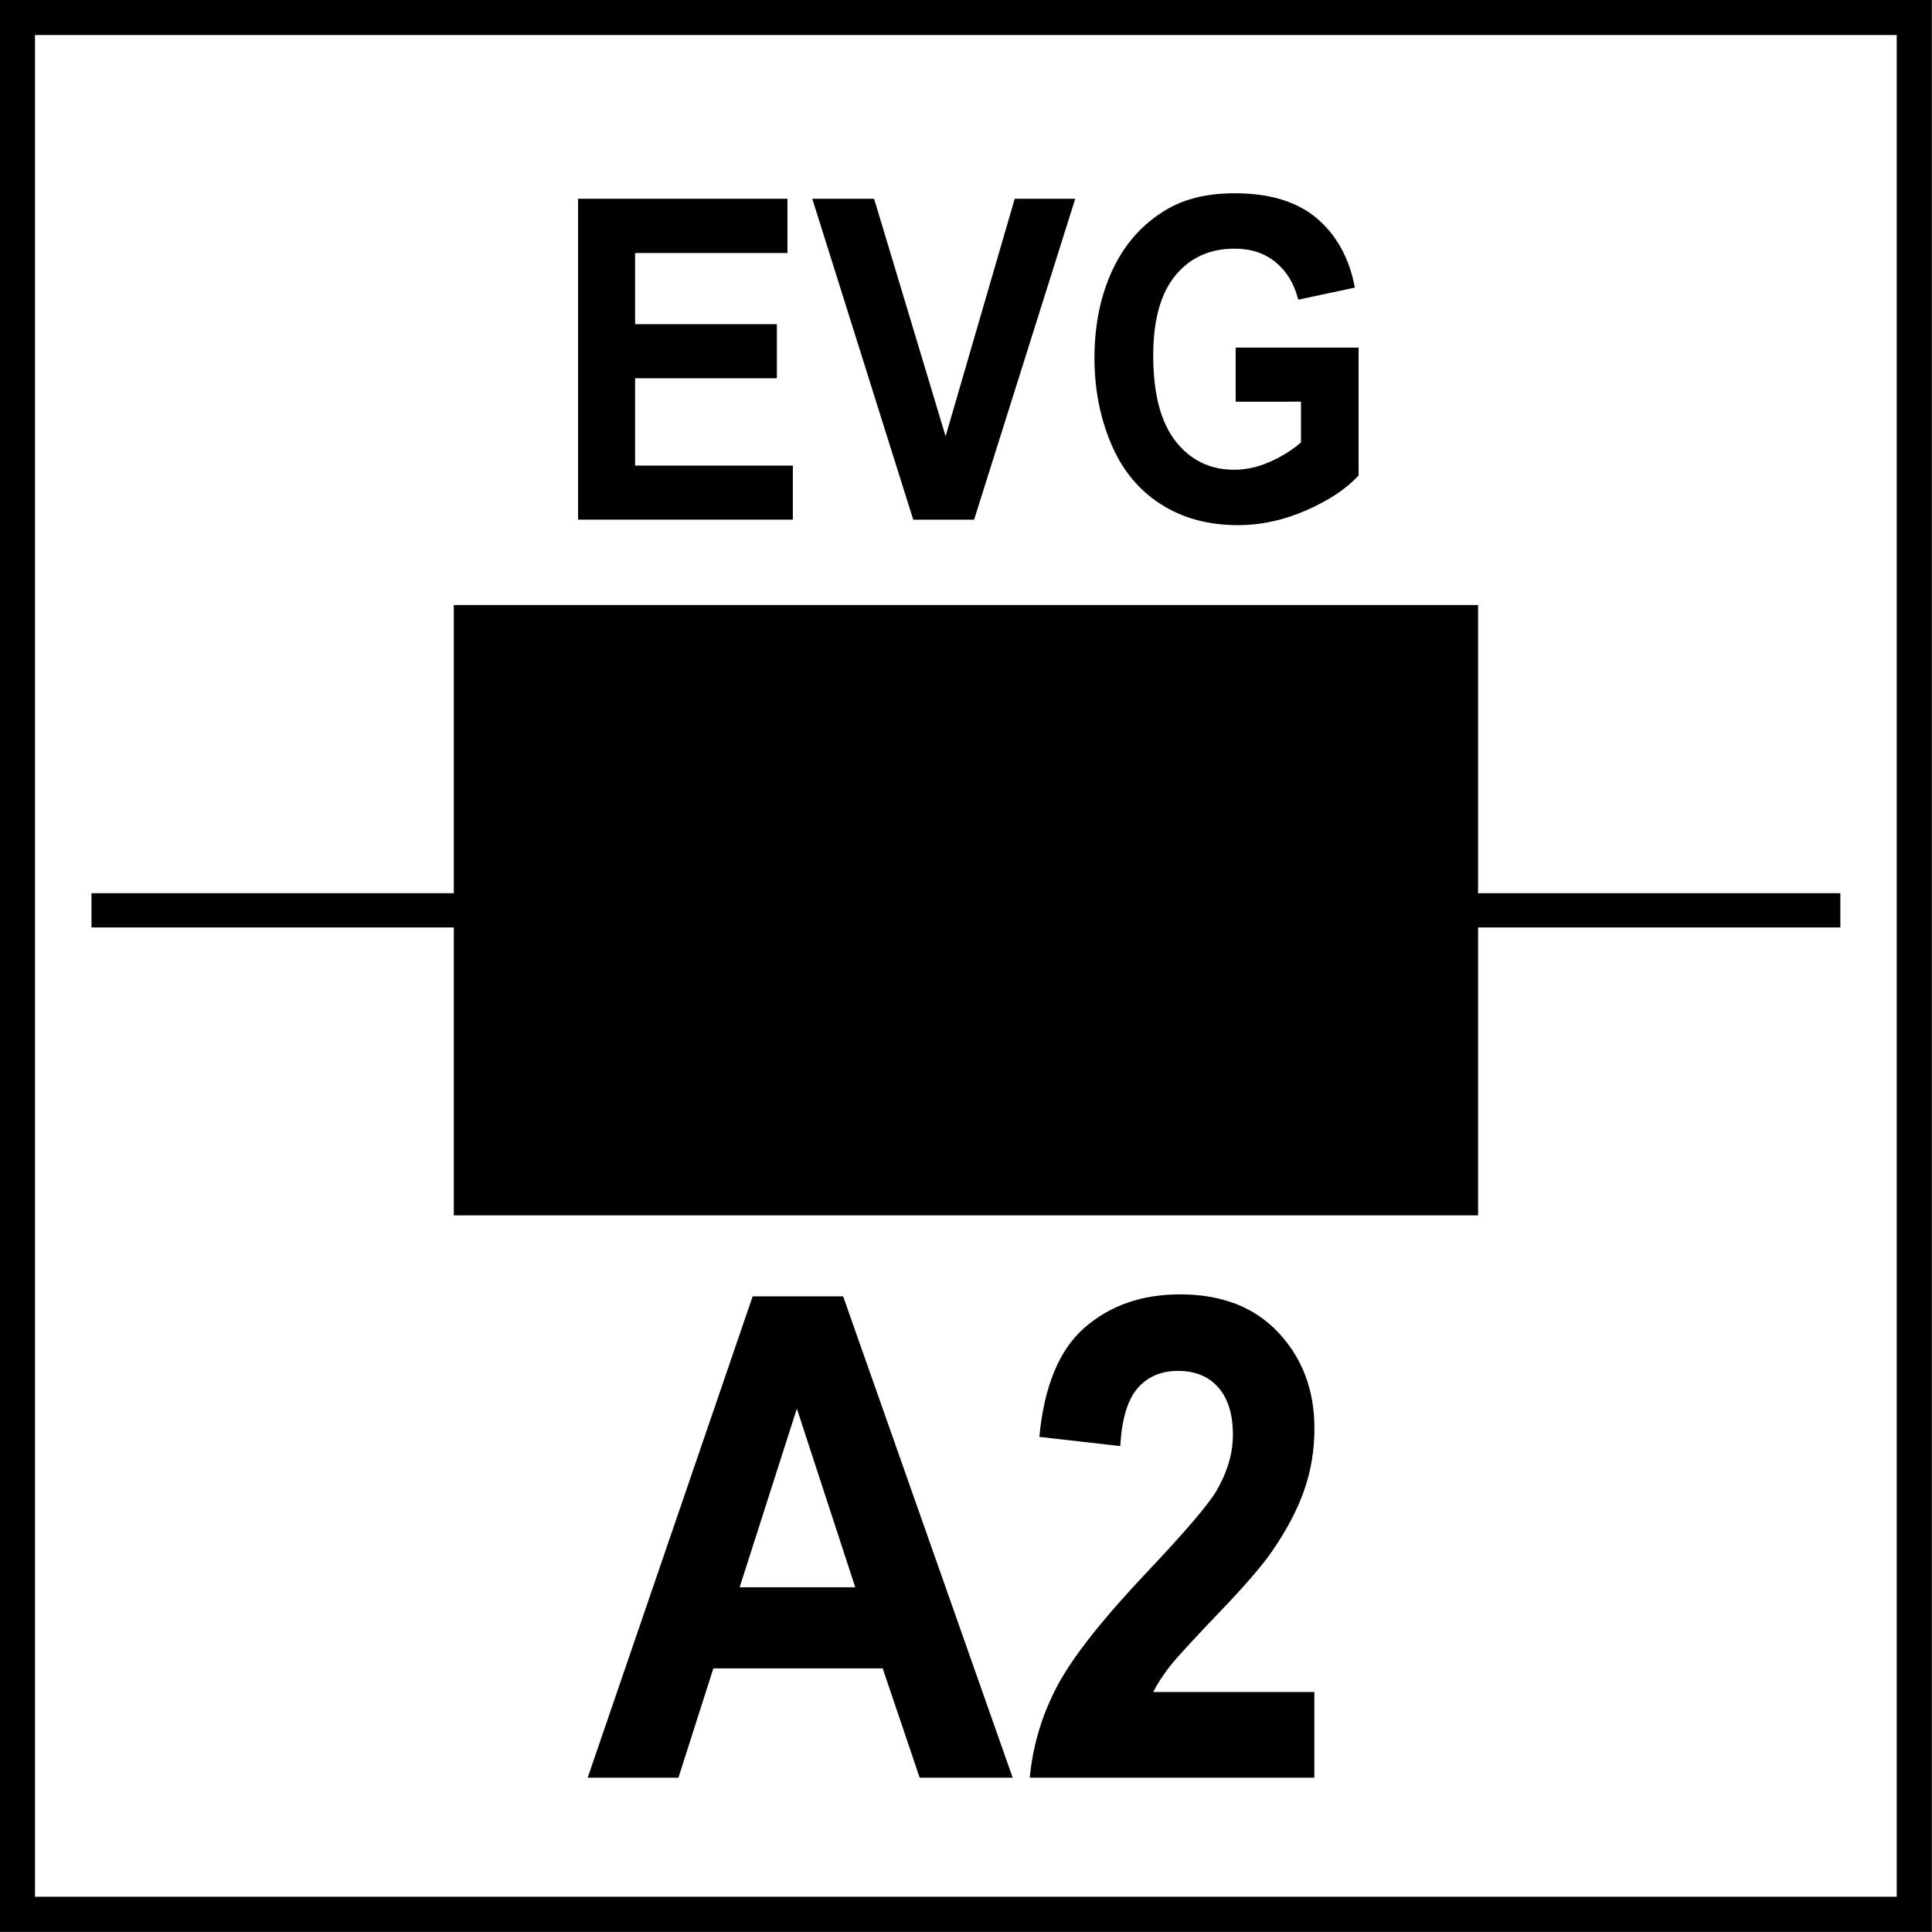
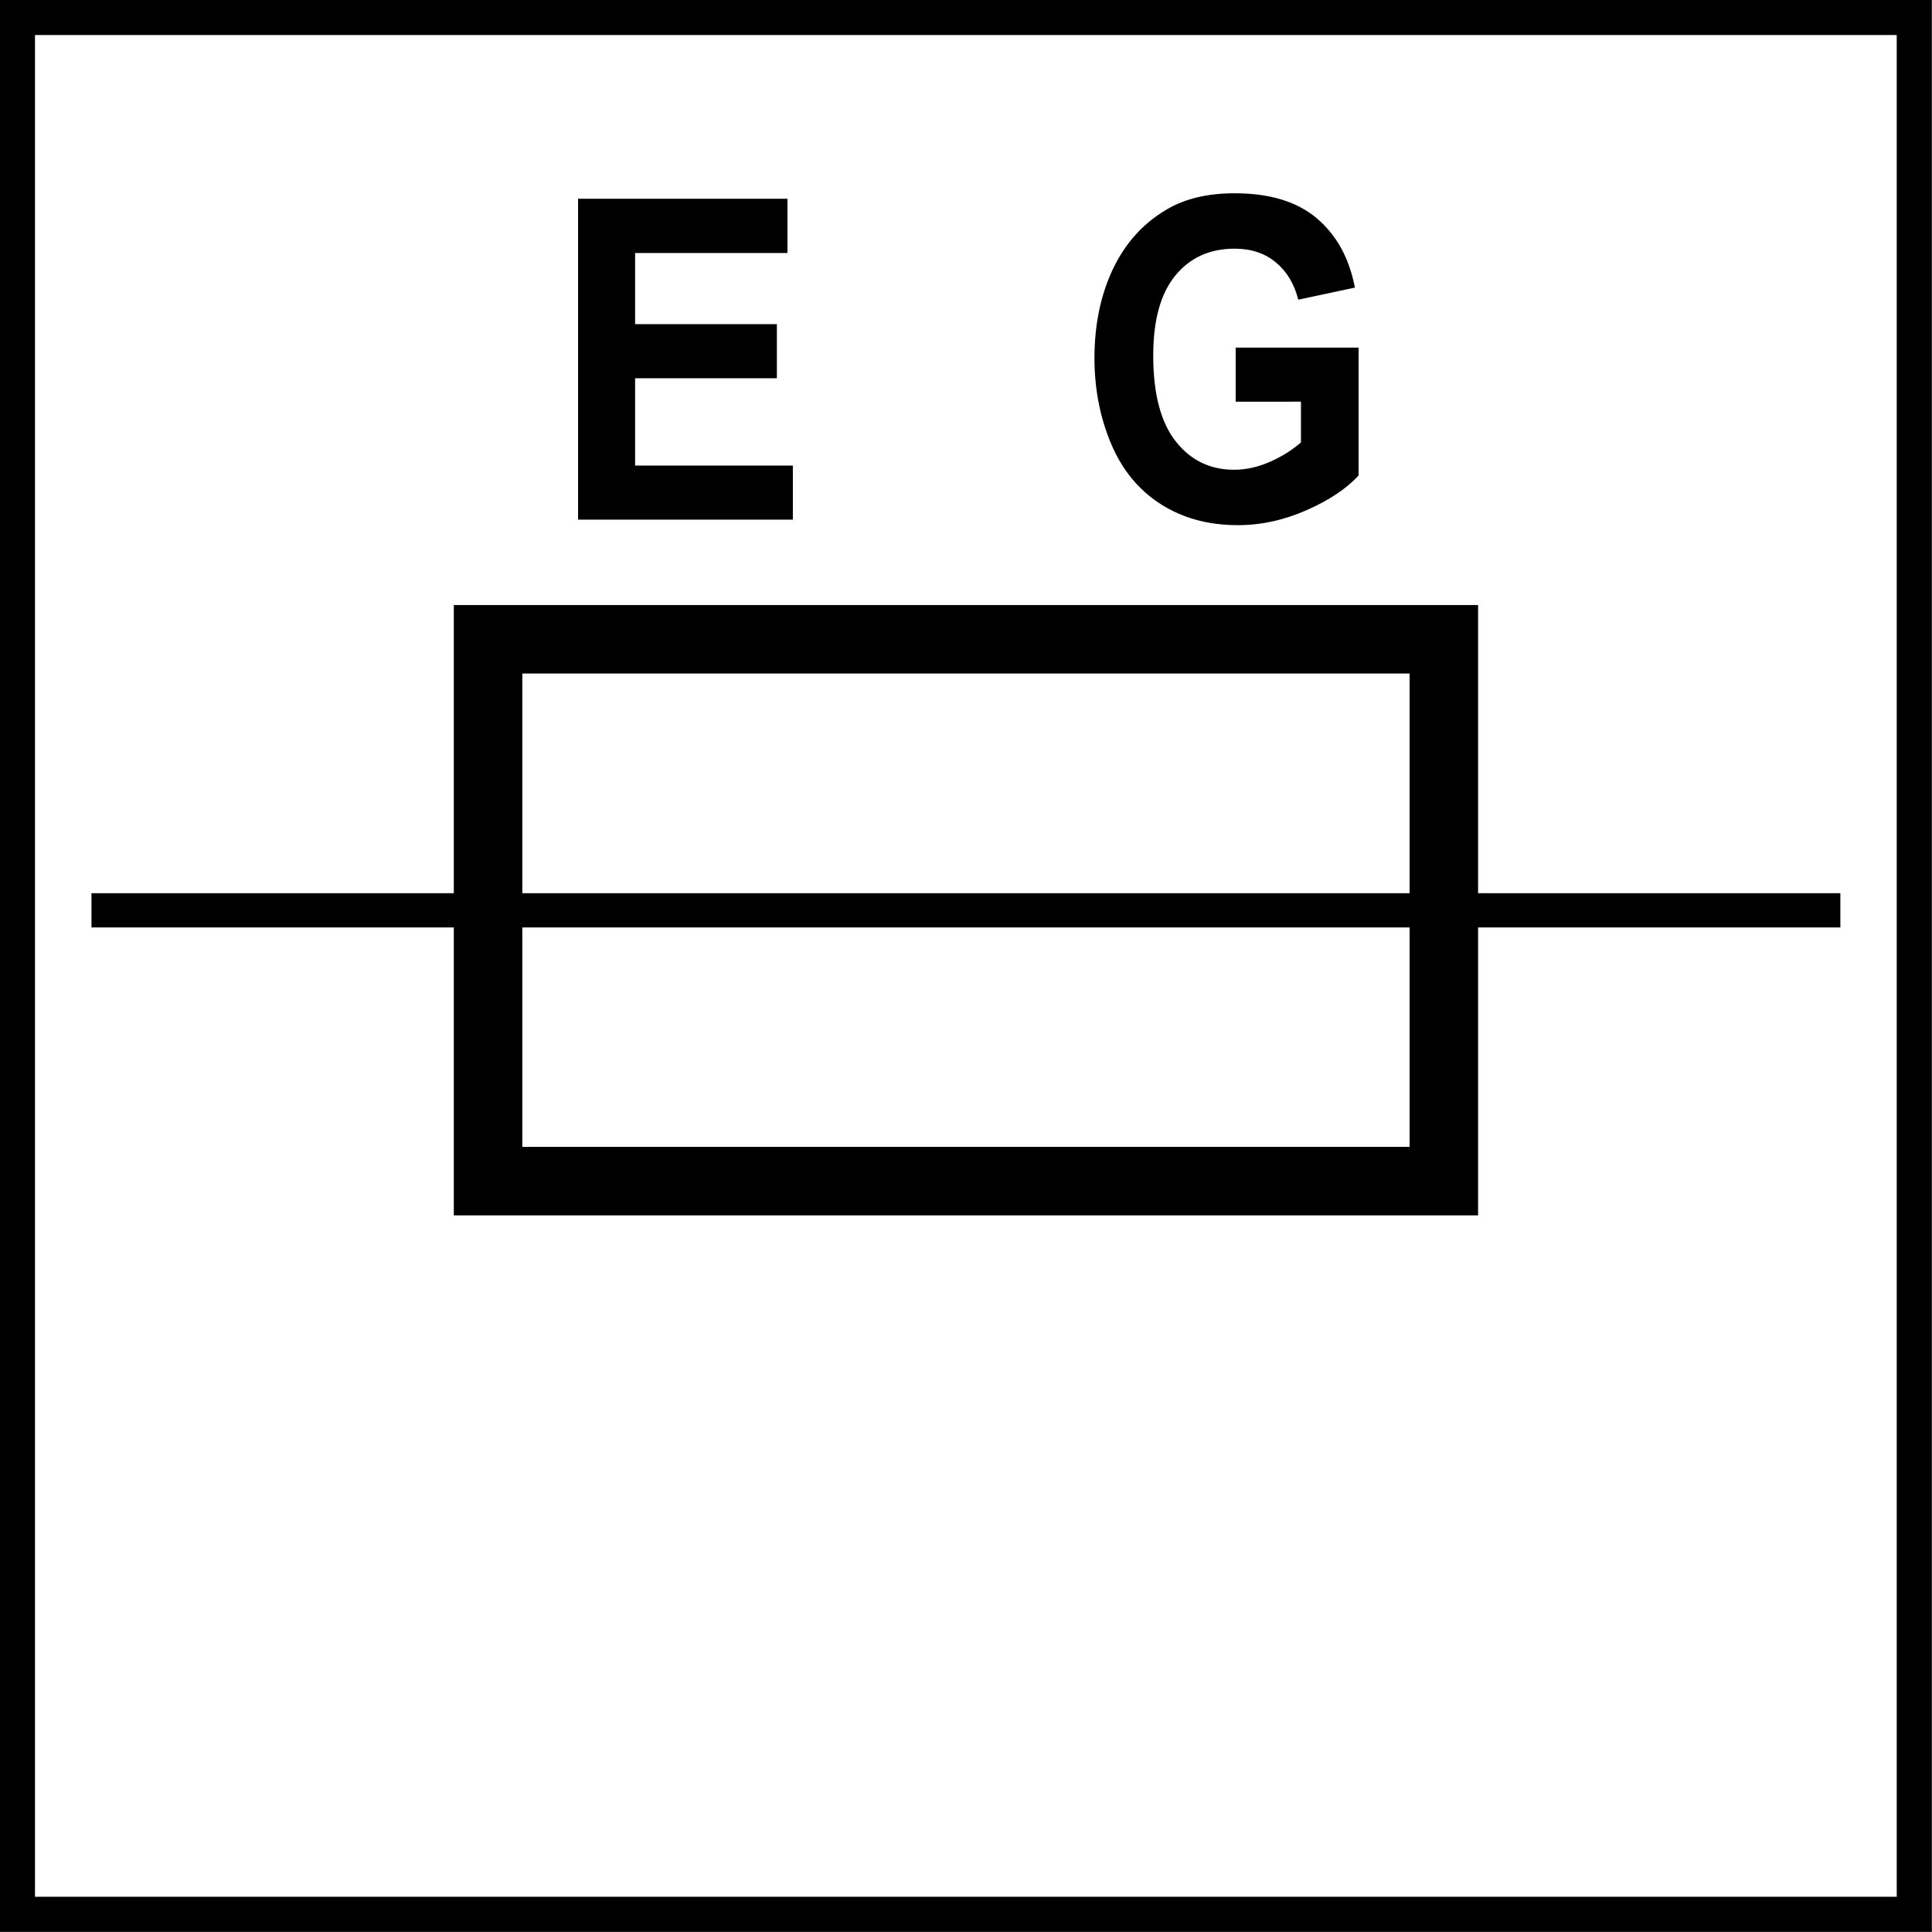
<svg xmlns="http://www.w3.org/2000/svg" xmlns:xlink="http://www.w3.org/1999/xlink" version="1.1" id="Layer_1" x="0px" y="0px" width="55px" height="55px" viewBox="0 0 55 55" enable-background="new 0 0 55 55" xml:space="preserve">
  <g>
    <g>
      <path d="M53.996,0.997v53h-53v-53H53.996 M54.996-0.003h-55v55h55V-0.003L54.996-0.003z" />
    </g>
  </g>
  <g>
    <path d="M16.456,14.794V5.658h5.961v1.545h-4.337v2.025h4.036v1.54h-4.036v2.486h4.491v1.539H16.456z" />
-     <path d="M25.998,14.794l-2.874-9.136h1.76l2.035,6.762l1.968-6.762h1.723l-2.879,9.136H25.998z" />
    <path d="M35.177,11.435V9.896h3.499v3.639c-0.34,0.374-0.833,0.703-1.478,0.988c-0.646,0.285-1.299,0.427-1.961,0.427   c-0.841,0-1.573-0.2-2.199-0.602c-0.625-0.4-1.095-0.974-1.409-1.72s-0.472-1.557-0.472-2.434c0-0.951,0.176-1.796,0.526-2.536   c0.352-0.739,0.865-1.307,1.541-1.701c0.516-0.303,1.157-0.455,1.925-0.455c0.998,0,1.778,0.238,2.339,0.714   c0.562,0.476,0.923,1.133,1.083,1.972l-1.612,0.343c-0.113-0.449-0.326-0.803-0.639-1.062s-0.702-0.39-1.171-0.39   c-0.709,0-1.272,0.255-1.691,0.767c-0.419,0.511-0.628,1.269-0.628,2.274c0,1.084,0.212,1.897,0.636,2.44   c0.425,0.542,0.98,0.813,1.668,0.813c0.34,0,0.681-0.076,1.022-0.228c0.342-0.151,0.635-0.335,0.88-0.551v-1.159H35.177z" />
  </g>
  <g>
    <defs>
      <rect id="SVGID_1_" x="0.364" y="0.364" width="54.271" height="54.272" />
    </defs>
    <clipPath id="SVGID_2_">
      <use xlink:href="#SVGID_1_" overflow="visible" />
    </clipPath>
    <g clip-path="url(#SVGID_2_)">
-       <path d="M28.829,50.607h-2.648l-1.053-3.112h-4.82l-0.995,3.112h-2.583l4.697-13.703h2.575L28.829,50.607z M24.347,45.186    l-1.662-5.085l-1.629,5.085H24.347z" />
-       <path d="M37.417,48.168v2.439h-8.102c0.087-0.922,0.351-1.796,0.789-2.622c0.438-0.825,1.306-1.921,2.6-3.285    c1.042-1.104,1.681-1.852,1.917-2.244c0.317-0.542,0.477-1.077,0.477-1.607c0-0.586-0.139-1.036-0.415-1.351    c-0.277-0.314-0.66-0.472-1.147-0.472c-0.483,0-0.867,0.165-1.152,0.495s-0.449,0.879-0.493,1.646l-2.303-0.262    c0.137-1.446,0.567-2.483,1.291-3.113c0.724-0.629,1.629-0.944,2.715-0.944c1.189,0,2.125,0.365,2.805,1.094    c0.68,0.729,1.02,1.636,1.02,2.721c0,0.616-0.097,1.204-0.292,1.762c-0.194,0.558-0.503,1.142-0.925,1.753    c-0.28,0.404-0.784,0.987-1.514,1.748c-0.729,0.76-1.191,1.265-1.386,1.514c-0.195,0.249-0.353,0.492-0.474,0.729H37.417z" />
-     </g>
+       </g>
  </g>
  <line fill="none" stroke="#000000" stroke-width="0.975" x1="52.391" y1="25.915" x2="2.604" y2="25.915" />
-   <rect x="13.894" y="18.199" width="27.209" height="15.425" />
  <rect x="13.894" y="18.199" fill="none" stroke="#000000" stroke-width="1.95" stroke-miterlimit="10" width="27.209" height="15.425" />
</svg>